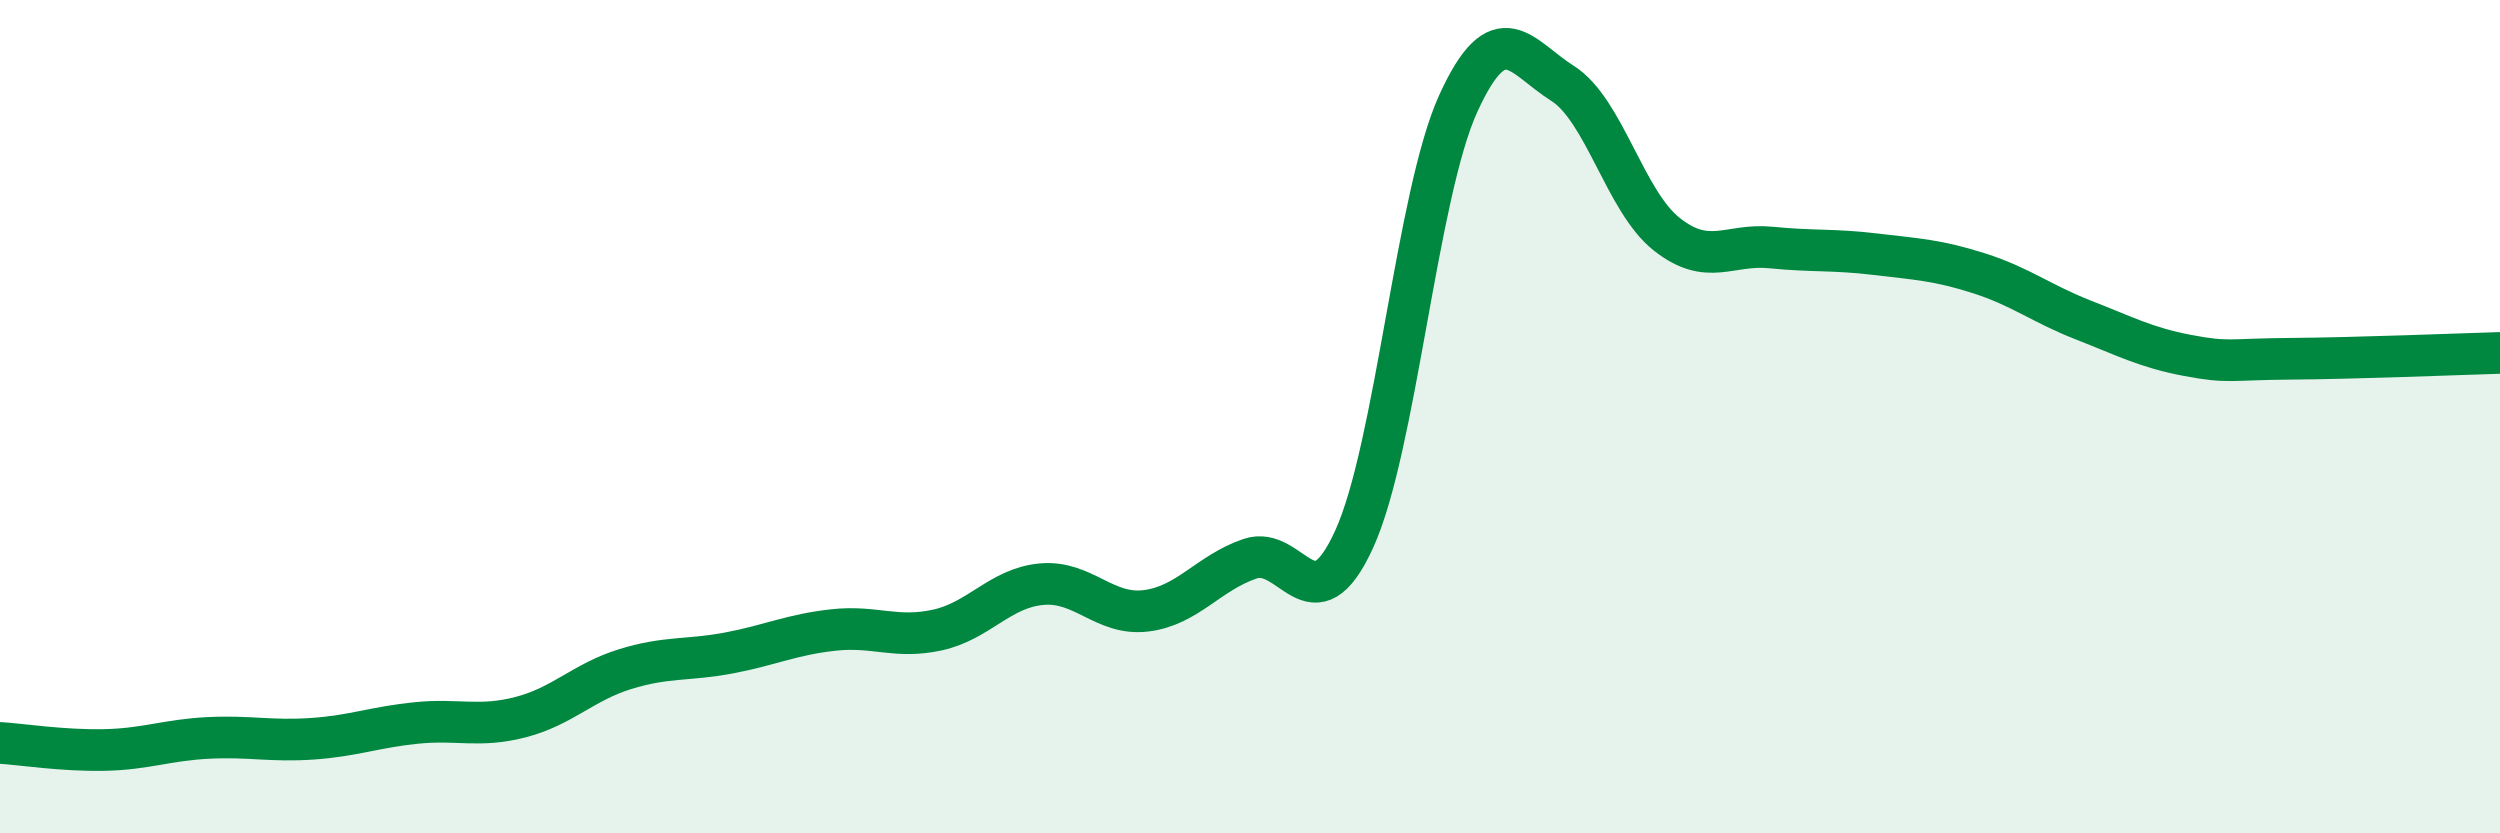
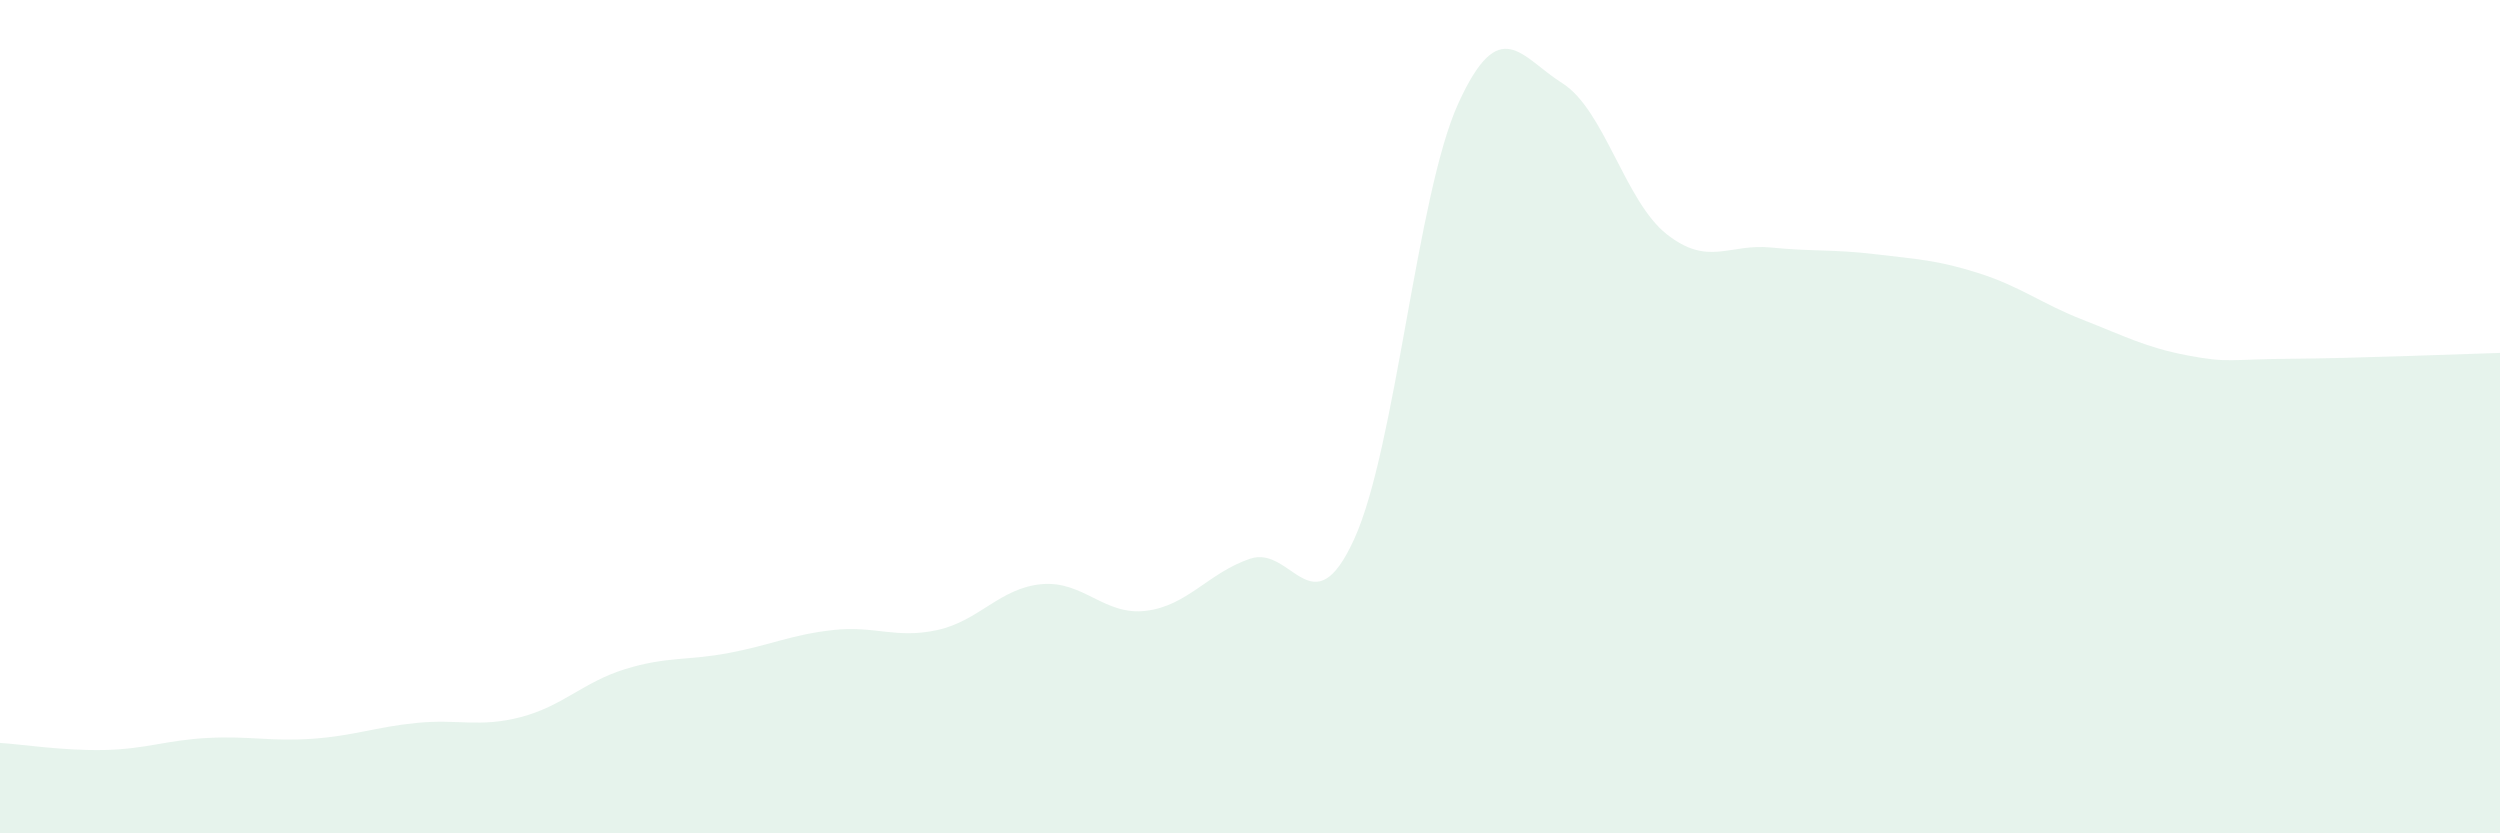
<svg xmlns="http://www.w3.org/2000/svg" width="60" height="20" viewBox="0 0 60 20">
  <path d="M 0,17.83 C 0.5,17.86 1.5,18.02 2.5,18 C 3.5,17.98 4,17.76 5,17.71 C 6,17.66 6.5,17.8 7.5,17.73 C 8.5,17.66 9,17.45 10,17.35 C 11,17.25 11.5,17.47 12.5,17.21 C 13.5,16.95 14,16.37 15,16.06 C 16,15.75 16.5,15.86 17.5,15.67 C 18.5,15.48 19,15.23 20,15.12 C 21,15.01 21.5,15.34 22.5,15.12 C 23.5,14.9 24,14.11 25,14.02 C 26,13.93 26.5,14.78 27.5,14.66 C 28.5,14.54 29,13.75 30,13.41 C 31,13.07 31.5,15.13 32.5,12.94 C 33.5,10.75 34,4.67 35,2.48 C 36,0.29 36.5,1.37 37.5,2 C 38.5,2.63 39,4.83 40,5.62 C 41,6.41 41.5,5.84 42.5,5.94 C 43.5,6.04 44,5.98 45,6.1 C 46,6.22 46.5,6.24 47.5,6.56 C 48.5,6.88 49,7.29 50,7.68 C 51,8.07 51.5,8.34 52.5,8.53 C 53.5,8.72 53.5,8.62 55,8.61 C 56.5,8.6 59,8.5 60,8.47L60 20L0 20Z" fill="#008740" opacity="0.1" stroke-linecap="round" stroke-linejoin="round" />
-   <path d="M 0,17.83 C 0.5,17.86 1.5,18.02 2.5,18 C 3.5,17.98 4,17.76 5,17.71 C 6,17.66 6.5,17.8 7.5,17.73 C 8.5,17.66 9,17.45 10,17.35 C 11,17.25 11.5,17.47 12.5,17.21 C 13.5,16.95 14,16.37 15,16.06 C 16,15.75 16.5,15.86 17.5,15.67 C 18.5,15.48 19,15.23 20,15.12 C 21,15.01 21.5,15.34 22.5,15.12 C 23.5,14.9 24,14.11 25,14.02 C 26,13.93 26.5,14.78 27.5,14.66 C 28.5,14.54 29,13.75 30,13.41 C 31,13.07 31.5,15.13 32.5,12.94 C 33.5,10.75 34,4.67 35,2.48 C 36,0.29 36.5,1.37 37.5,2 C 38.5,2.63 39,4.83 40,5.62 C 41,6.41 41.5,5.84 42.5,5.94 C 43.5,6.04 44,5.98 45,6.1 C 46,6.22 46.5,6.24 47.5,6.56 C 48.5,6.88 49,7.29 50,7.68 C 51,8.07 51.5,8.34 52.5,8.53 C 53.5,8.72 53.5,8.62 55,8.61 C 56.5,8.6 59,8.5 60,8.47" stroke="#008740" stroke-width="1" fill="none" stroke-linecap="round" stroke-linejoin="round" />
</svg>